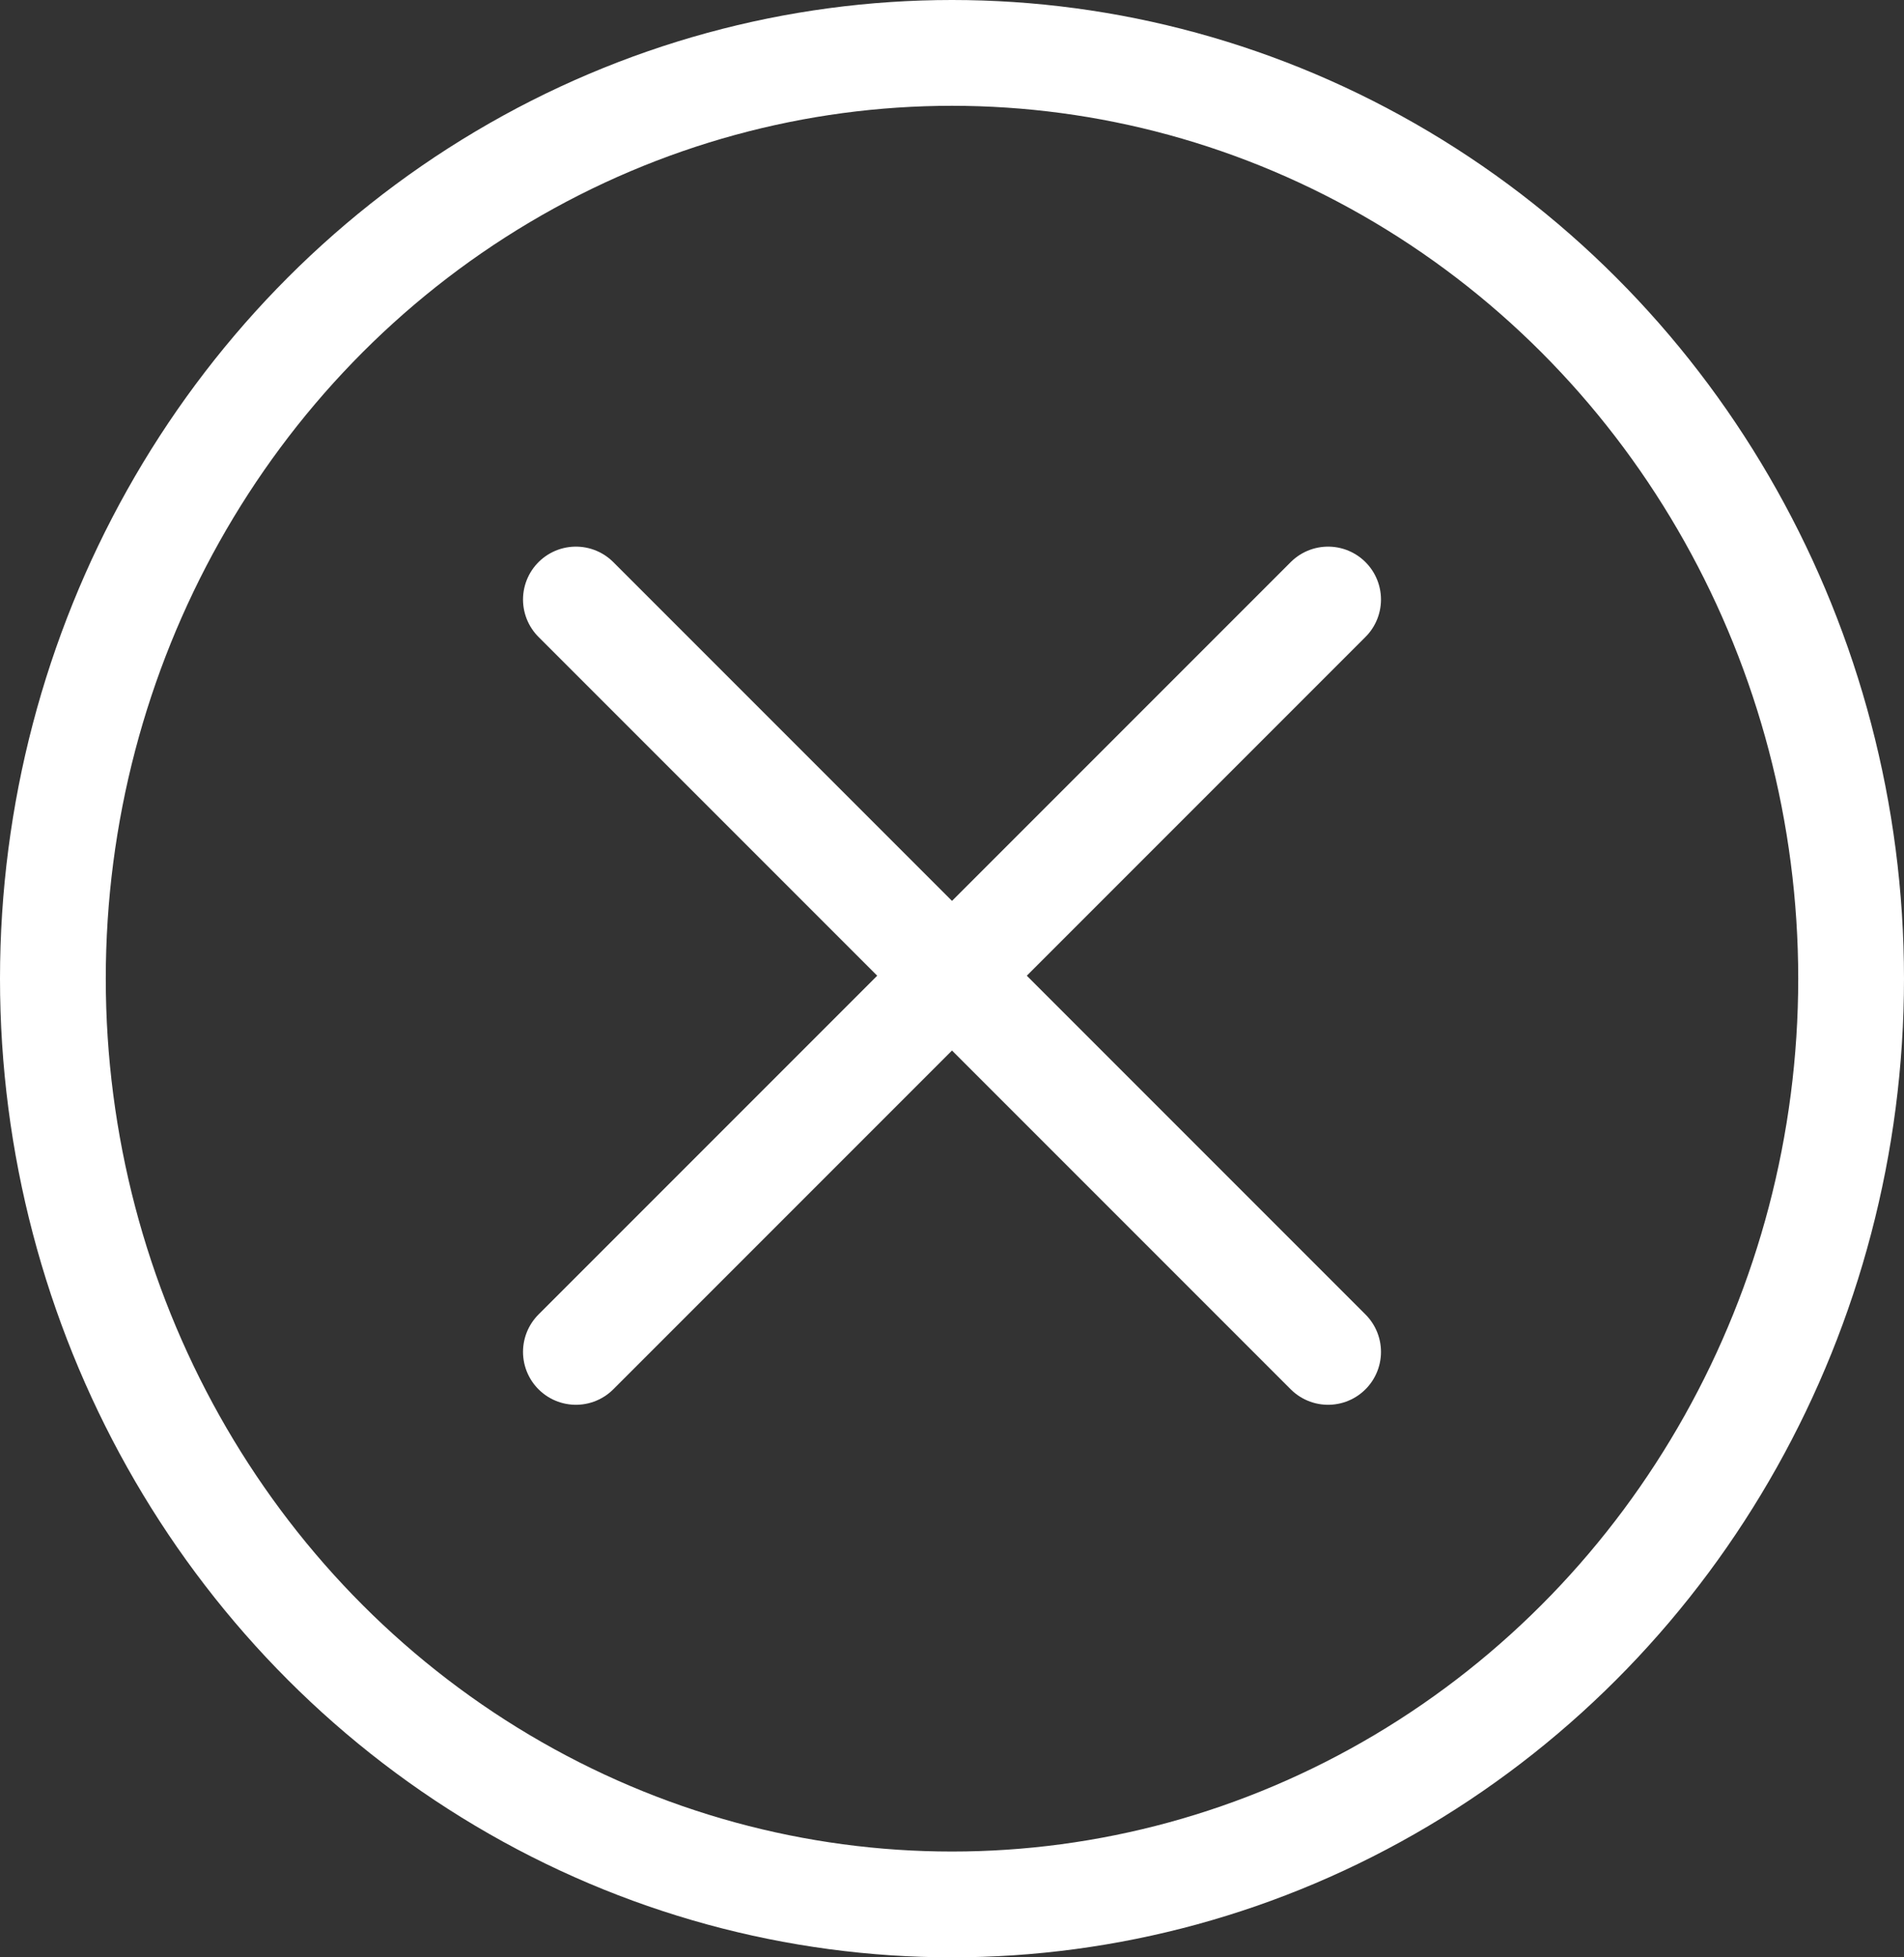
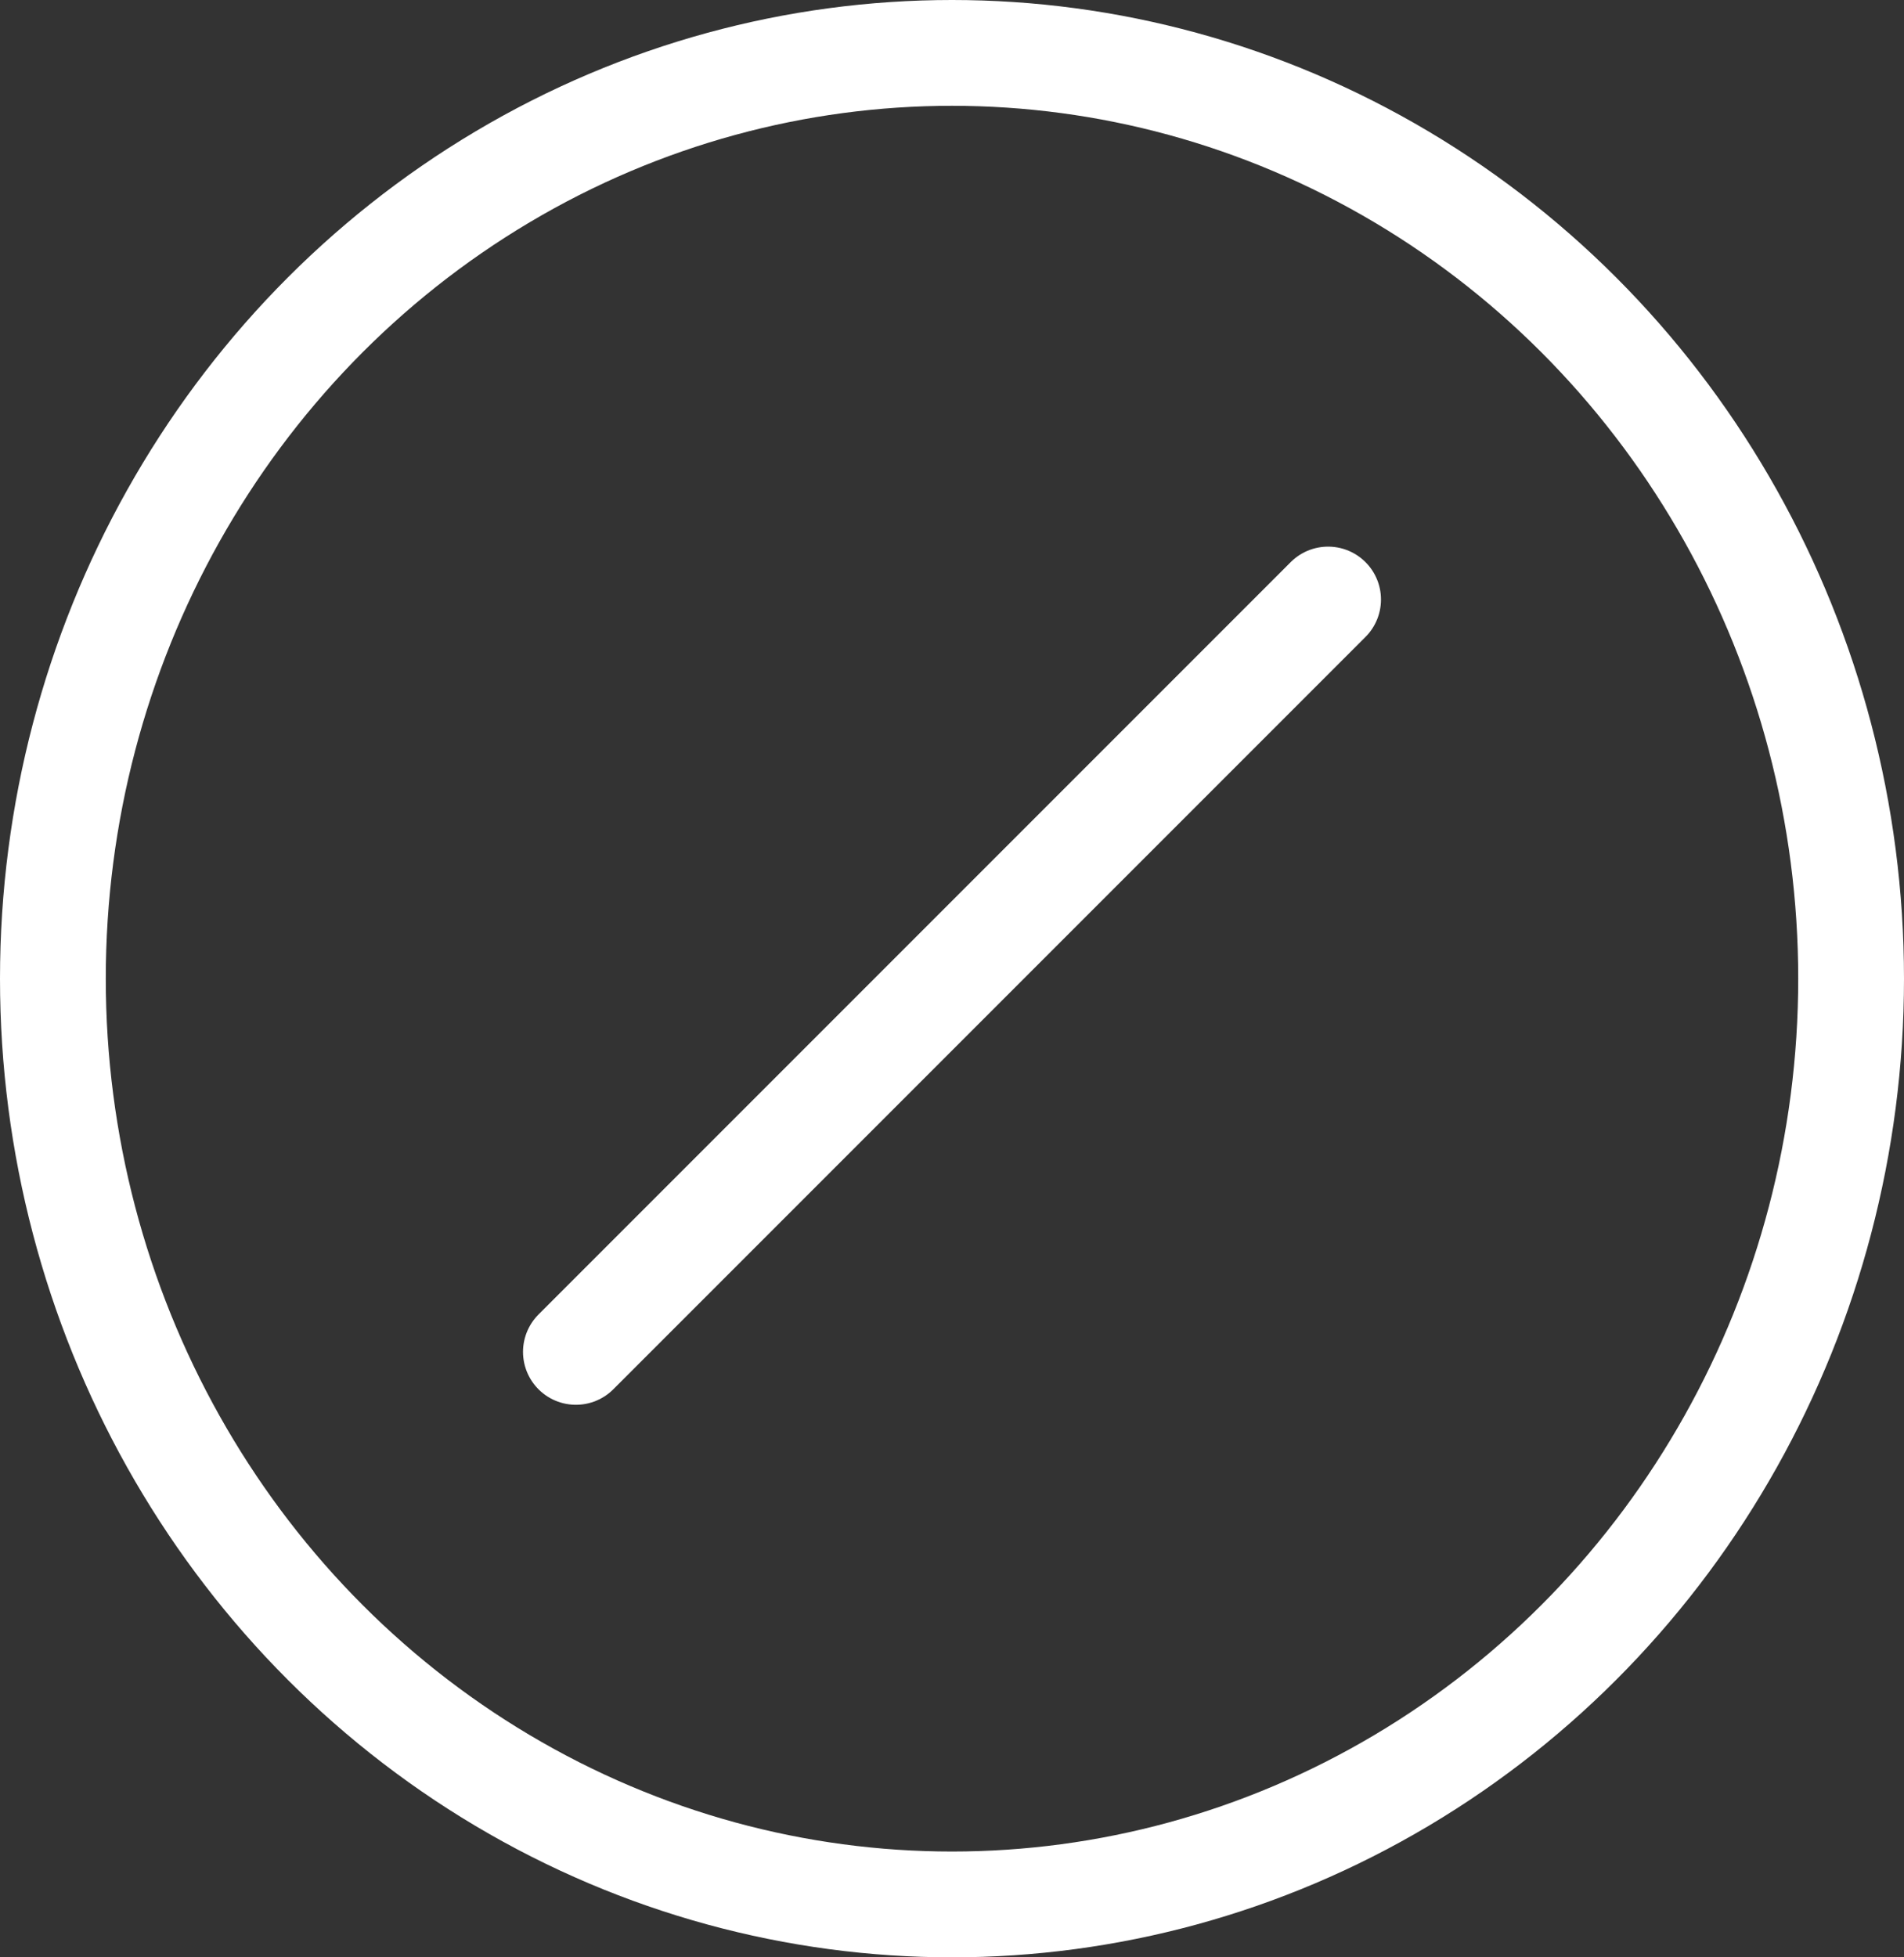
<svg xmlns="http://www.w3.org/2000/svg" width="36" height="37" viewBox="0 0 36 37">
  <rect x="0" y="0" width="36" height="37" fill="#333333" stroke="none" />
  <g id="Groupe_5244" data-name="Groupe 5244" transform="translate(-1559.5 -93)">
    <g id="Ellipse_114" data-name="Ellipse 114" transform="translate(1559.5 93)" fill="none" stroke="#fff" stroke-linecap="round" stroke-width="2">
      <ellipse cx="18" cy="18.5" rx="18" ry="18.5" stroke="none" />
      <ellipse cx="18" cy="18.5" rx="17" ry="17.5" fill="none" />
    </g>
-     <line id="Ligne_89" data-name="Ligne 89" x2="14.222" y2="14.222" transform="translate(1570.389 104.333)" fill="none" stroke="#fff" stroke-linecap="round" stroke-width="2" />
    <line id="Ligne_90" data-name="Ligne 90" x1="14.222" y2="14.222" transform="translate(1570.389 104.333)" fill="none" stroke="#fff" stroke-linecap="round" stroke-width="2" />
  </g>
</svg>